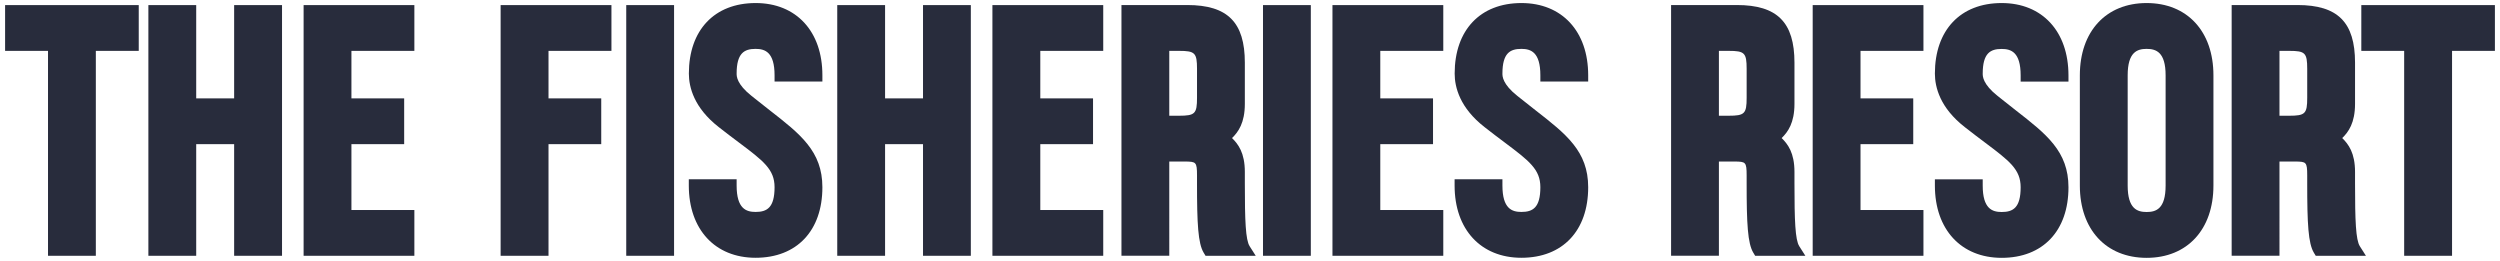
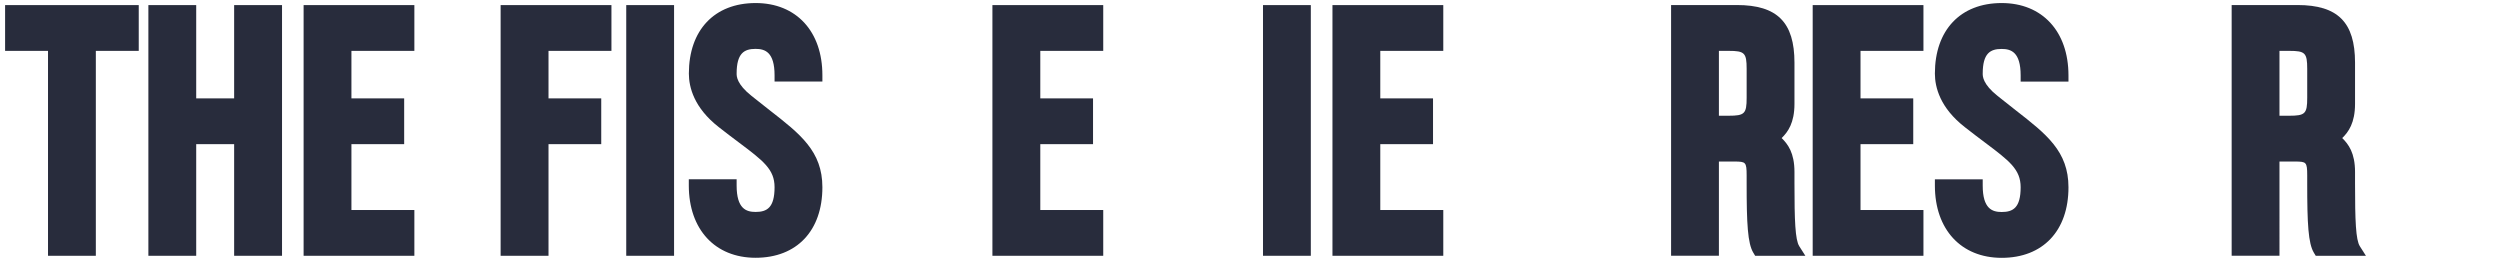
<svg xmlns="http://www.w3.org/2000/svg" version="1.1" id="Layer_1" x="0px" y="0px" viewBox="0 0 402 41.89" style="enable-background:new 0 0 402 41.89;" xml:space="preserve">
  <style type="text/css">
	.st0{fill:#282C3C;}
</style>
  <g>
    <polygon class="st0" points="0.82,8.18 7.72,8.18 7.72,41.13 15.41,41.13 15.41,8.18 22.31,8.18 22.31,0.82 0.82,0.82  " />
    <polygon class="st0" points="37.65,15.82 31.55,15.82 31.55,0.82 23.86,0.82 23.86,41.13 31.55,41.13 31.55,23.18 37.65,23.18    37.65,41.13 45.35,41.13 45.35,0.82 37.65,0.82  " />
    <polygon class="st0" points="48.82,41.13 66.63,41.13 66.63,33.77 56.51,33.77 56.51,23.18 64.99,23.18 64.99,15.82 56.51,15.82    56.51,8.18 66.63,8.18 66.63,0.82 48.82,0.82  " />
    <polygon class="st0" points="80.5,41.13 88.2,41.13 88.2,23.18 96.68,23.18 96.68,15.82 88.2,15.82 88.2,8.18 98.32,8.18    98.32,0.82 80.5,0.82  " />
    <rect x="100.7" y="0.82" class="st0" width="7.69" height="40.31" />
    <path class="st0" d="M121.51,0.49c-6.63,0-10.74,4.35-10.74,11.34c0,2.21,0.84,5.51,4.81,8.61c1.17,0.92,2.23,1.72,3.18,2.43   c3.98,2.99,5.79,4.35,5.79,7.23c0,3.3-1.22,3.98-3.05,3.98c-1.51,0-3.05-0.51-3.05-4.25v-1h-7.69v1c0,7.06,4.22,11.62,10.74,11.62   c6.63,0,10.74-4.35,10.74-11.34c0-5.79-3.55-8.55-8.47-12.38c-0.91-0.71-1.88-1.47-2.91-2.3c-2.41-1.91-2.41-3.18-2.41-3.59   c0-3.3,1.22-3.98,3.05-3.98c1.51,0,3.05,0.51,3.05,4.25v1h7.69v-1C132.25,5.05,128.04,0.49,121.51,0.49z" />
-     <polygon class="st0" points="148.42,15.82 142.32,15.82 142.32,0.82 134.63,0.82 134.63,41.13 142.32,41.13 142.32,23.18    148.42,23.18 148.42,41.13 156.11,41.13 156.11,0.82 148.42,0.82  " />
    <polygon class="st0" points="159.58,41.13 177.4,41.13 177.4,33.77 167.28,33.77 167.28,23.18 175.76,23.18 175.76,15.82    167.28,15.82 167.28,8.18 177.4,8.18 177.4,0.82 159.58,0.82  " />
-     <path class="st0" d="M200.17,29.46v-1.81c0-3.08-1.06-4.46-2.06-5.45c1-0.97,2.06-2.43,2.06-5.5v-6.62c0-6.49-2.77-9.27-9.26-9.27   h-10.58v40.31h7.69V25.97l2.59,0c1.69,0.04,1.87,0.05,1.87,2.23v1.26c0,6.52,0.16,9.68,1.08,11.19l0.29,0.48h8.07l-0.98-1.54   C200.29,38.56,200.17,35.5,200.17,29.46z M188.02,8.18h1.57c2.56,0,2.89,0.32,2.89,2.89v4.65c0,2.56-0.32,2.89-2.89,2.89h-1.57   V8.18z" />
    <rect x="203.09" y="0.82" class="st0" width="7.69" height="40.31" />
    <polygon class="st0" points="214.26,41.13 232.08,41.13 232.08,33.77 221.95,33.77 221.95,23.18 230.43,23.18 230.43,15.82    221.95,15.82 221.95,8.18 232.08,8.18 232.08,0.82 214.26,0.82  " />
-     <path class="st0" d="M244.65,0.49c-6.63,0-10.74,4.35-10.74,11.34c0,2.21,0.84,5.51,4.81,8.61c1.17,0.92,2.23,1.72,3.18,2.43   c3.98,2.99,5.79,4.35,5.79,7.23c0,3.3-1.22,3.98-3.05,3.98c-1.51,0-3.05-0.51-3.05-4.25v-1h-7.69v1c0,7.06,4.22,11.62,10.74,11.62   c6.63,0,10.74-4.35,10.74-11.34c0-5.79-3.55-8.55-8.47-12.38c-0.91-0.71-1.88-1.47-2.91-2.3c-2.41-1.91-2.41-3.18-2.41-3.59   c0-3.3,1.22-3.98,3.05-3.98c1.51,0,3.05,0.51,3.05,4.25v1h7.69v-1C255.39,5.05,251.17,0.49,244.65,0.49z" />
    <path class="st0" d="M288.55,29.46v-1.81c0-3.08-1.06-4.46-2.06-5.45c1-0.97,2.06-2.43,2.06-5.5v-6.62c0-6.49-2.77-9.27-9.26-9.27   h-10.58v40.31h7.69V25.97l2.59,0c1.69,0.04,1.87,0.05,1.87,2.23v1.26c0,6.52,0.16,9.68,1.08,11.19l0.29,0.48h8.07l-0.98-1.54   C288.67,38.56,288.55,35.5,288.55,29.46z M276.4,8.18h1.57c2.56,0,2.89,0.32,2.89,2.89v4.65c0,2.56-0.32,2.89-2.89,2.89h-1.57V8.18   z" />
    <polygon class="st0" points="291.48,41.13 309.29,41.13 309.29,33.77 299.17,33.77 299.17,23.18 307.65,23.18 307.65,15.82    299.17,15.82 299.17,8.18 309.29,8.18 309.29,0.82 291.48,0.82  " />
    <path class="st0" d="M321.87,0.49c-6.63,0-10.74,4.35-10.74,11.34c0,2.21,0.84,5.51,4.81,8.61c1.17,0.92,2.23,1.72,3.19,2.44   c3.98,2.99,5.79,4.35,5.79,7.23c0,3.3-1.22,3.98-3.05,3.98c-1.51,0-3.05-0.51-3.05-4.25v-1h-7.69v1c0,7.06,4.22,11.62,10.74,11.62   c6.63,0,10.74-4.35,10.74-11.34c0-5.79-3.55-8.55-8.47-12.38c-0.91-0.71-1.88-1.47-2.91-2.3c-2.41-1.91-2.41-3.18-2.41-3.59   c0-3.3,1.22-3.98,3.05-3.98c1.51,0,3.05,0.51,3.05,4.25v1h7.69v-1C332.61,5.05,328.39,0.49,321.87,0.49z" />
-     <path class="st0" d="M345.18,0.49c-6.53,0-10.74,4.56-10.74,11.62v17.73c0,7.06,4.22,11.62,10.74,11.62   c6.53,0,10.74-4.56,10.74-11.62V12.11C355.92,5.05,351.71,0.49,345.18,0.49z M342.13,12.11c0-3.75,1.54-4.25,3.05-4.25   c1.51,0,3.05,0.51,3.05,4.25v17.73c0,3.75-1.54,4.25-3.05,4.25c-1.51,0-3.05-0.51-3.05-4.25V12.11z" />
    <path class="st0" d="M378.69,29.46v-1.81c0-3.08-1.06-4.46-2.06-5.45c1-0.97,2.06-2.43,2.06-5.5v-6.62c0-6.49-2.77-9.27-9.26-9.27   h-10.58v40.31h7.69V25.97l2.59,0c1.69,0.04,1.87,0.05,1.87,2.23v1.26c0,6.52,0.16,9.68,1.08,11.19l0.29,0.48h8.07l-0.98-1.54   C378.81,38.56,378.69,35.5,378.69,29.46z M366.54,8.18h1.57c2.56,0,2.89,0.32,2.89,2.89v4.65c0,2.56-0.32,2.89-2.89,2.89h-1.57   V8.18z" />
-     <polygon class="st0" points="379.7,0.82 379.7,8.18 386.59,8.18 386.59,41.13 394.29,41.13 394.29,8.18 401.18,8.18 401.18,0.82     " />
  </g>
</svg>